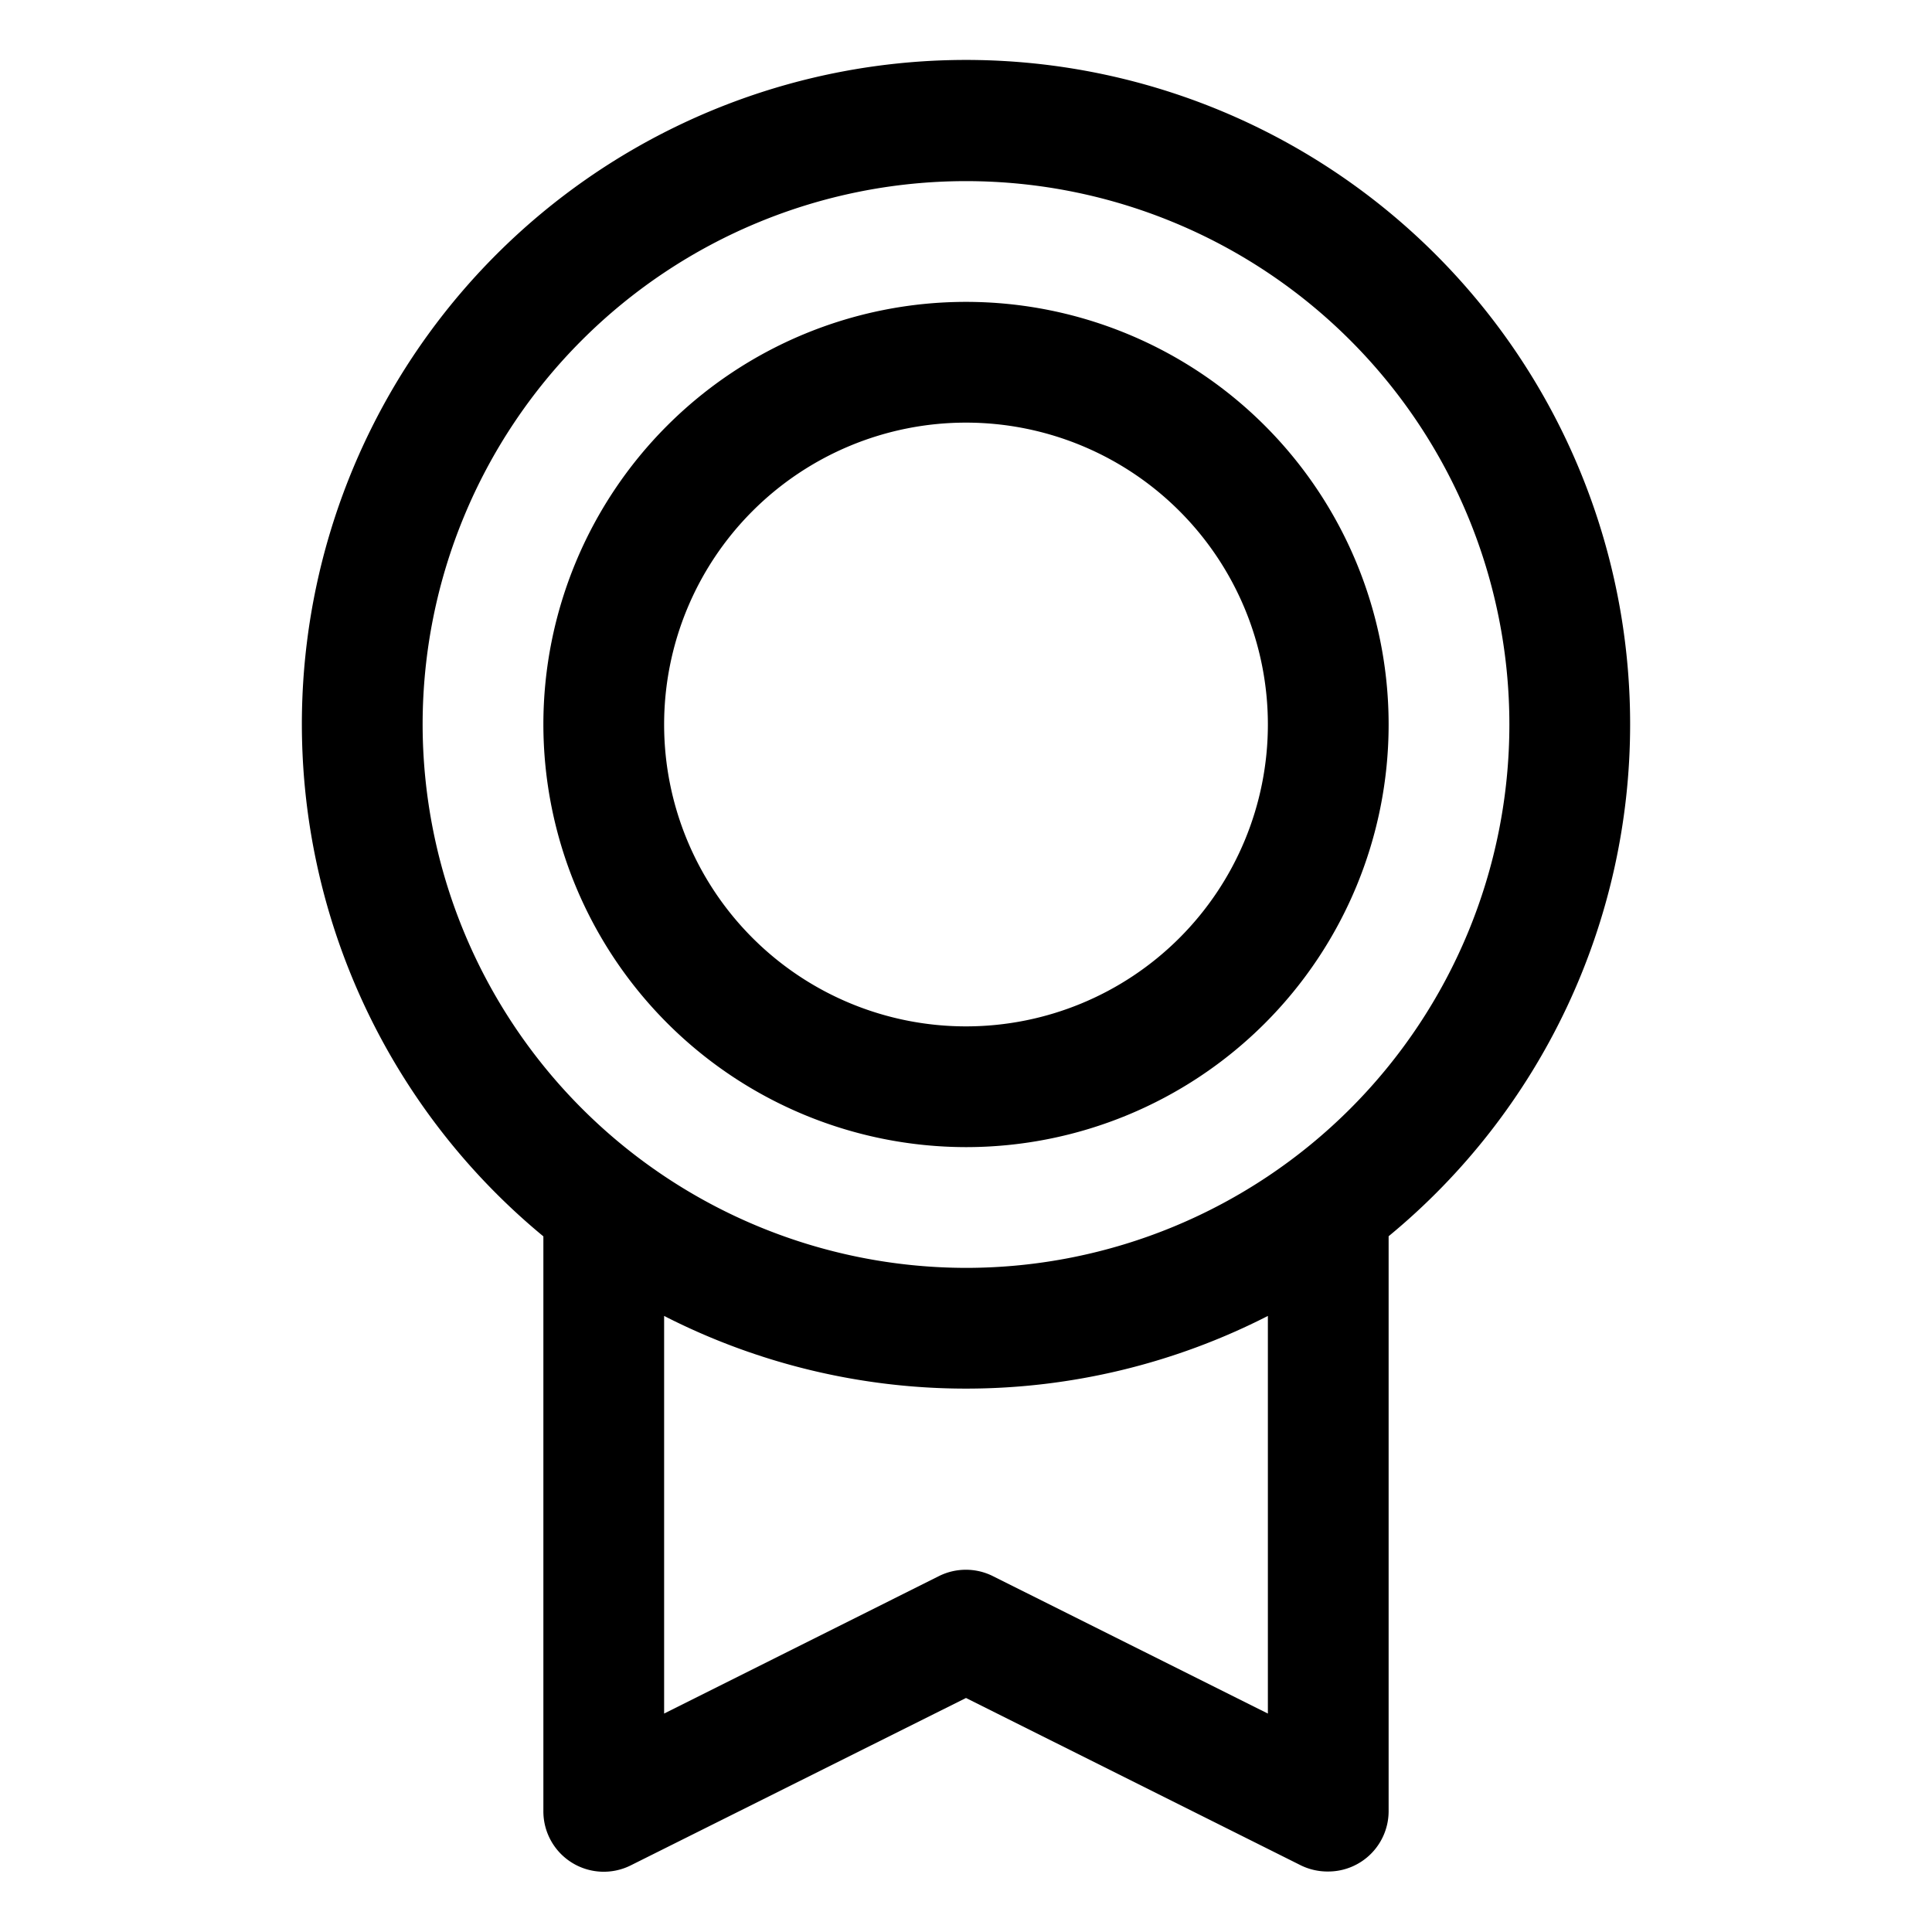
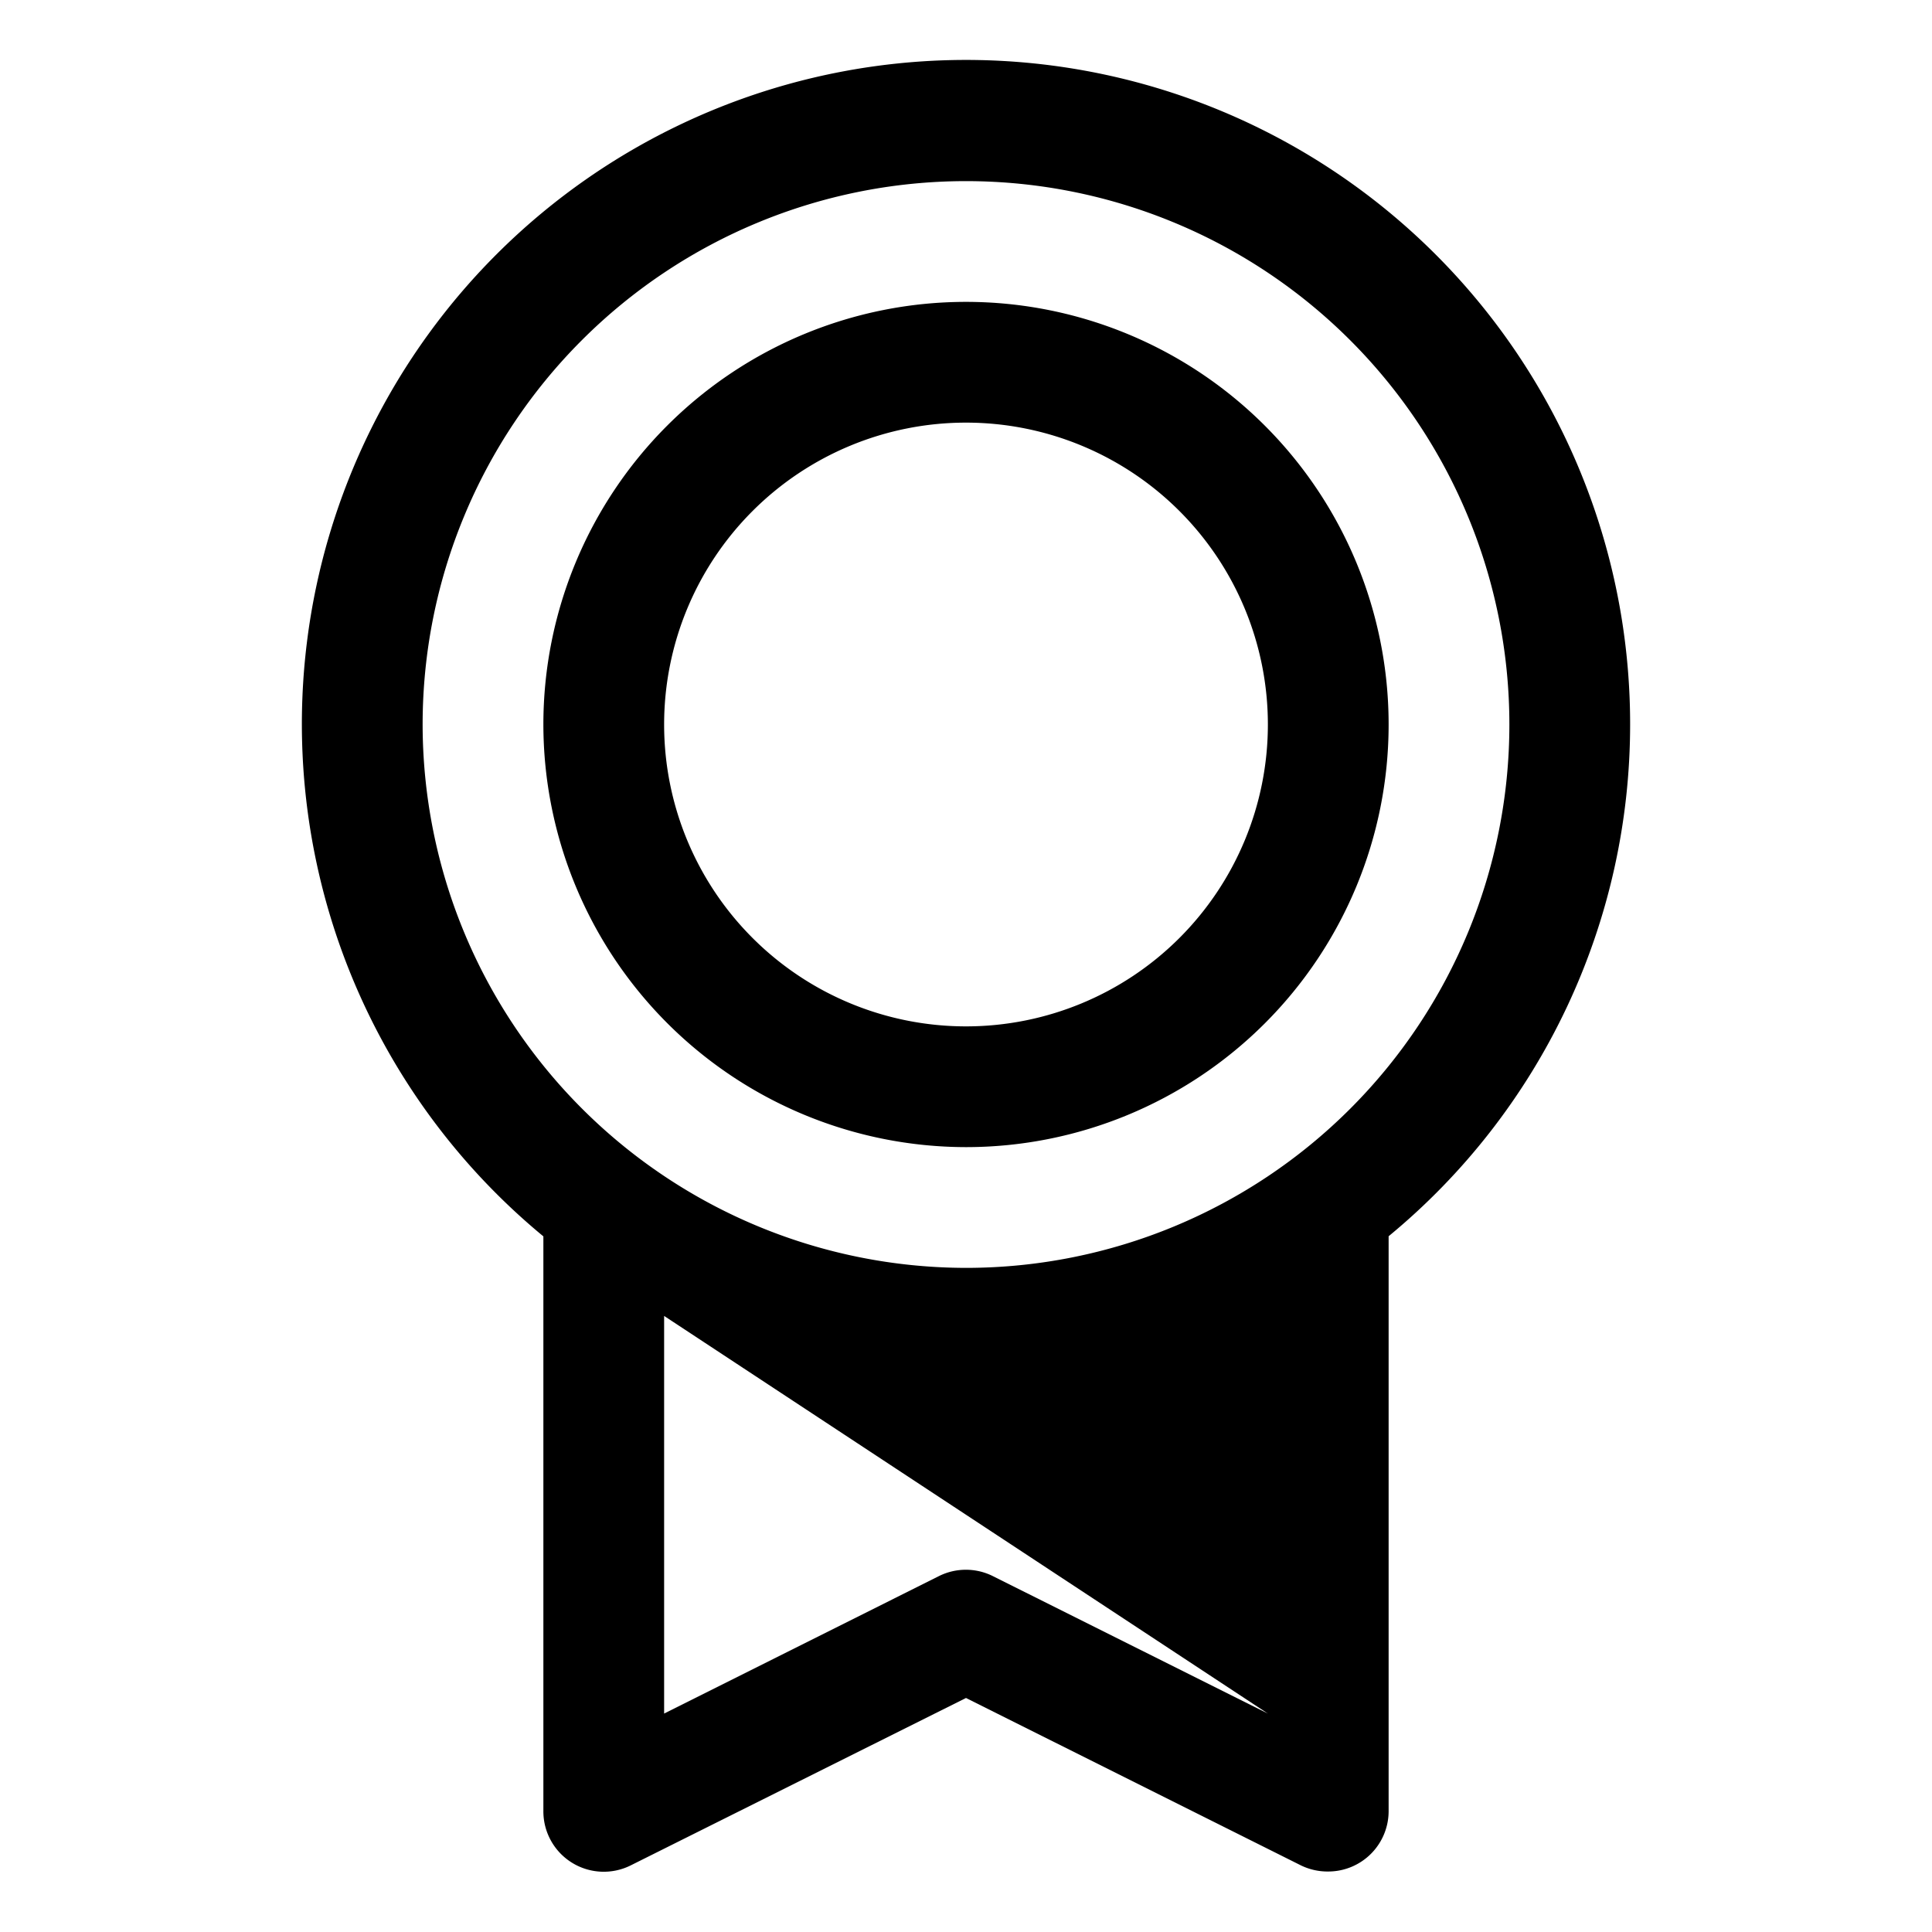
<svg xmlns="http://www.w3.org/2000/svg" viewBox="0 0 16 16" fill="#000000" id="Medal--Streamline-Phosphor" height="16" width="16">
  <desc>
    Medal Streamline Icon: https://streamlinehq.com
  </desc>
-   <path d="M13.5 6a5.5 5.5 0 1 0 -9 4.239V15a0.5 0.5 0 0 0 0.724 0.448L8 14.062l2.777 1.388a0.504 0.504 0 0 0 0.223 0.049 0.5 0.5 0 0 0 0.5 -0.5v-4.761A5.491 5.491 0 0 0 13.5 6ZM3.5 6a4.5 4.5 0 1 1 4.5 4.5 4.505 4.505 0 0 1 -4.5 -4.5Zm7 8.191 -2.277 -1.138a0.5 0.5 0 0 0 -0.448 0L5.5 14.191v-3.293a5.493 5.493 0 0 0 5 0ZM8 9.5a3.5 3.5 0 1 0 -3.5 -3.5 3.504 3.504 0 0 0 3.5 3.5Zm0 -6a2.5 2.5 0 1 1 -2.5 2.5 2.5 2.5 0 0 1 2.5 -2.5Z" stroke-width="0.062" />
+   <path d="M13.5 6a5.5 5.5 0 1 0 -9 4.239V15a0.5 0.5 0 0 0 0.724 0.448L8 14.062l2.777 1.388a0.504 0.504 0 0 0 0.223 0.049 0.5 0.5 0 0 0 0.5 -0.5v-4.761A5.491 5.491 0 0 0 13.5 6ZM3.5 6a4.5 4.5 0 1 1 4.5 4.5 4.505 4.505 0 0 1 -4.5 -4.5Zm7 8.191 -2.277 -1.138a0.5 0.5 0 0 0 -0.448 0L5.5 14.191v-3.293ZM8 9.5a3.5 3.5 0 1 0 -3.5 -3.5 3.504 3.504 0 0 0 3.5 3.5Zm0 -6a2.5 2.5 0 1 1 -2.5 2.5 2.5 2.5 0 0 1 2.5 -2.5Z" stroke-width="0.062" />
</svg>